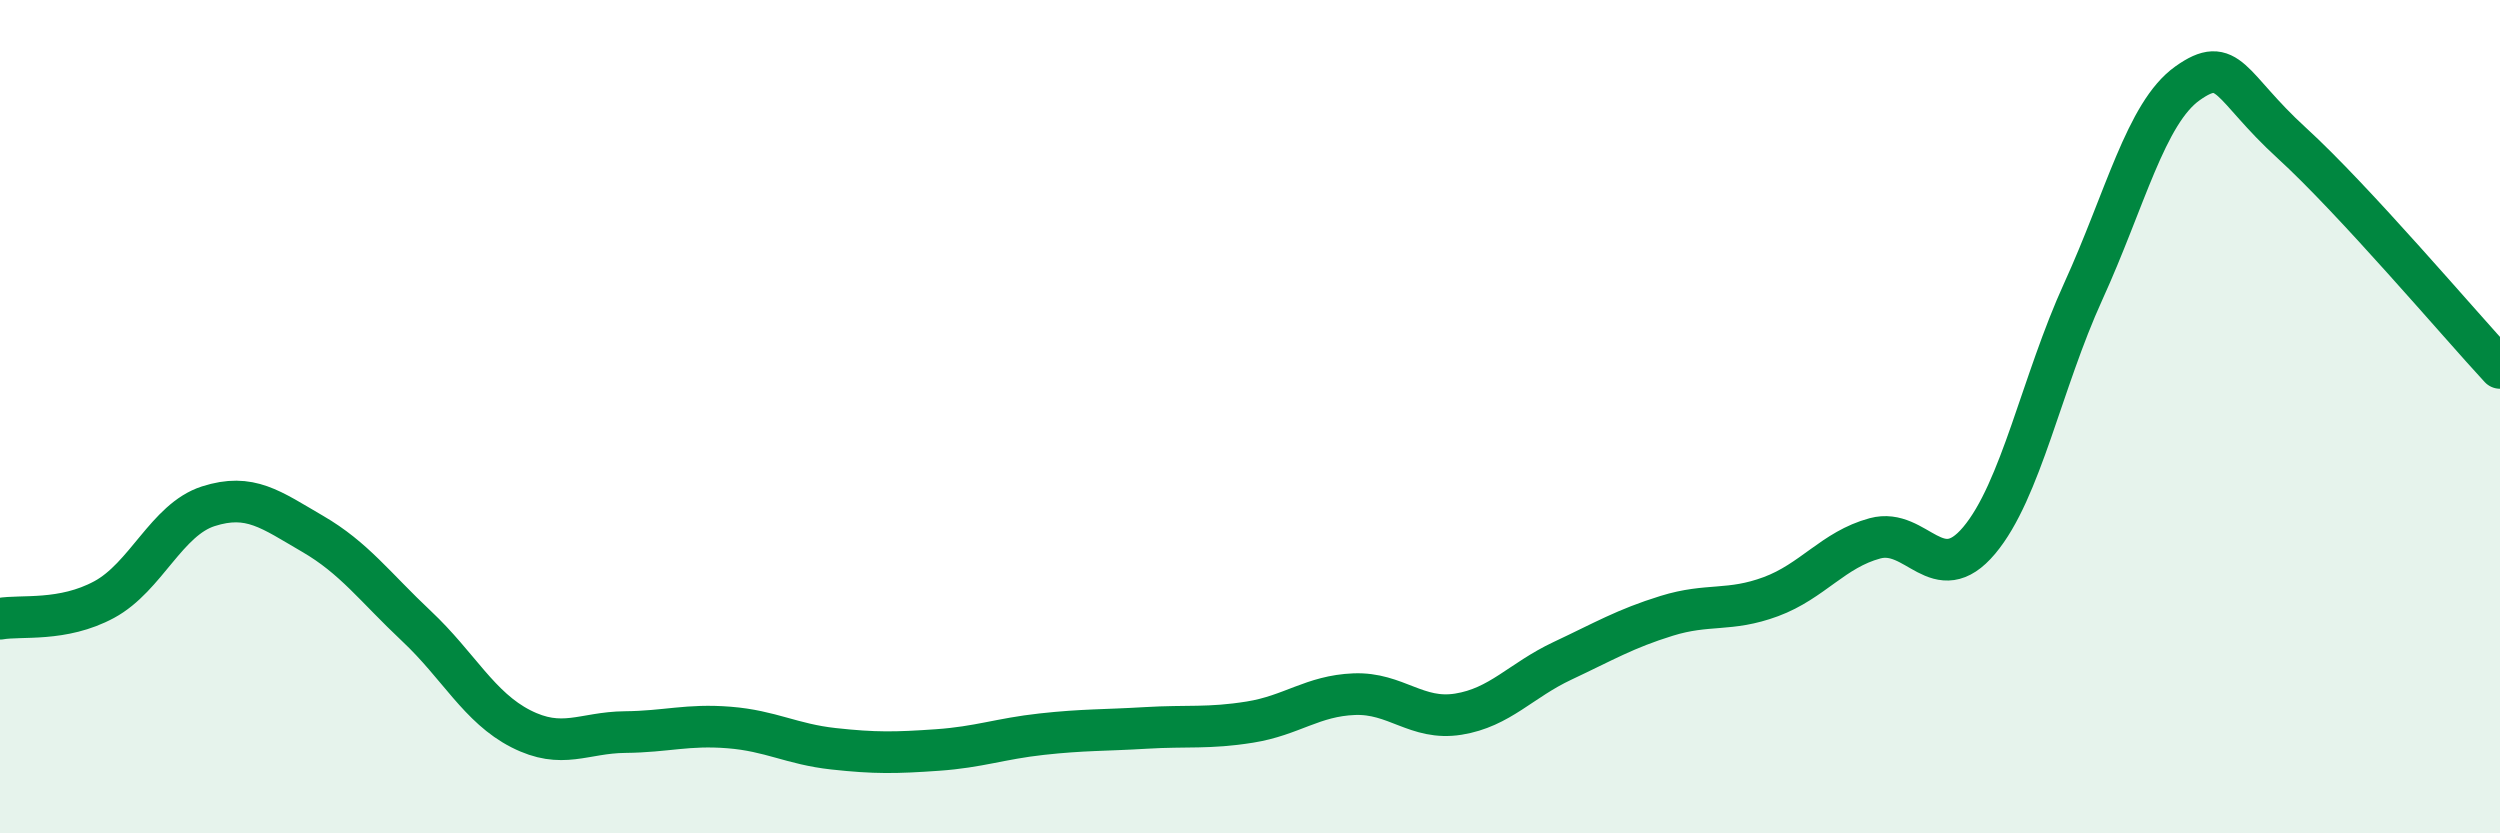
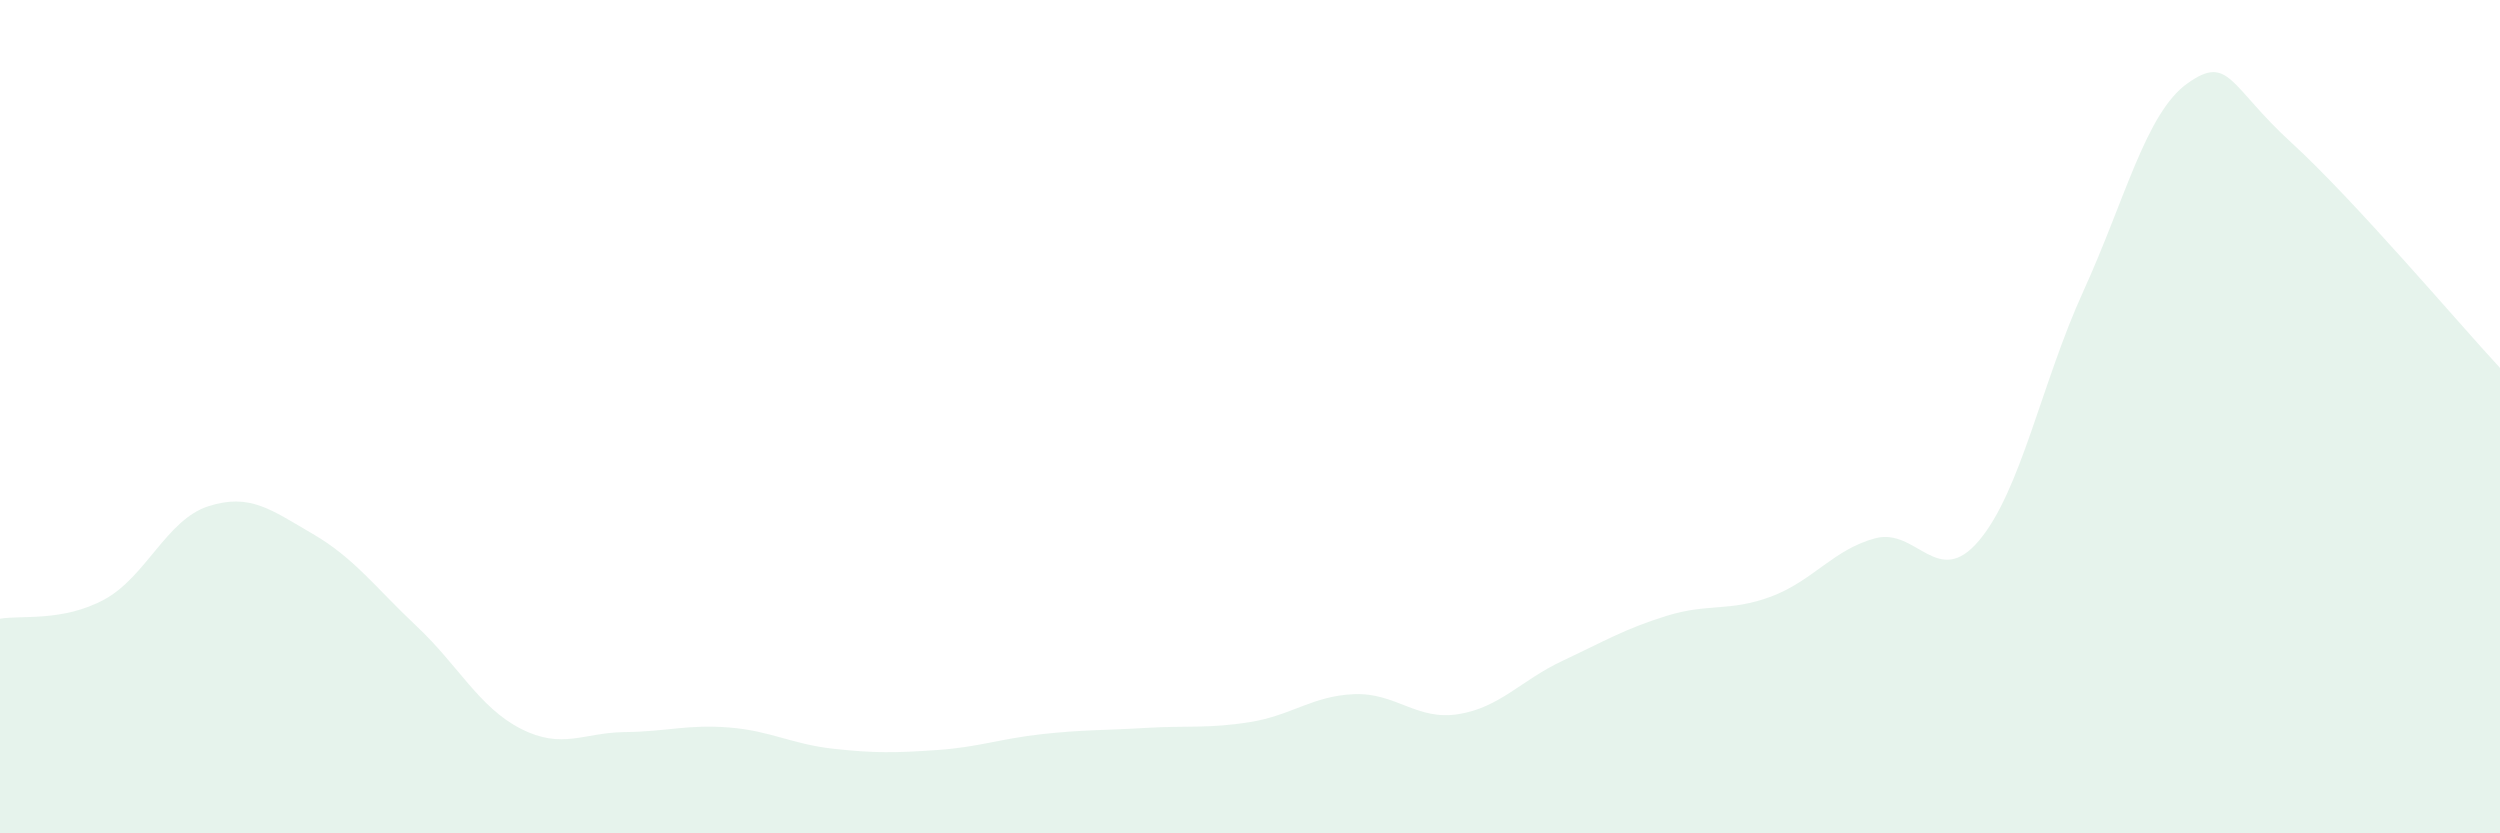
<svg xmlns="http://www.w3.org/2000/svg" width="60" height="20" viewBox="0 0 60 20">
  <path d="M 0,14.85 C 0.5,14.76 1.5,14.93 2.5,14.39 C 3.5,13.85 4,12.47 5,12.15 C 6,11.83 6.5,12.23 7.5,12.81 C 8.5,13.39 9,14.09 10,15.03 C 11,15.97 11.5,16.98 12.5,17.49 C 13.5,18 14,17.58 15,17.57 C 16,17.56 16.5,17.38 17.5,17.46 C 18.5,17.54 19,17.86 20,17.97 C 21,18.08 21.5,18.07 22.5,18 C 23.5,17.93 24,17.73 25,17.62 C 26,17.51 26.5,17.53 27.5,17.47 C 28.5,17.41 29,17.49 30,17.33 C 31,17.17 31.5,16.7 32.5,16.66 C 33.5,16.62 34,17.3 35,17.14 C 36,16.98 36.5,16.33 37.5,15.86 C 38.5,15.39 39,15.09 40,14.78 C 41,14.47 41.5,14.69 42.5,14.32 C 43.5,13.95 44,13.19 45,12.92 C 46,12.65 46.5,14.16 47.5,12.97 C 48.5,11.78 49,9.18 50,6.99 C 51,4.8 51.5,2.71 52.5,2 C 53.5,1.29 53.5,2.06 55,3.43 C 56.5,4.8 59,7.75 60,8.83L60 20L0 20Z" fill="#008740" opacity="0.1" stroke-linecap="round" stroke-linejoin="round" />
-   <path d="M 0,14.85 C 0.5,14.76 1.5,14.93 2.5,14.39 C 3.5,13.85 4,12.47 5,12.15 C 6,11.83 6.5,12.23 7.5,12.81 C 8.5,13.39 9,14.09 10,15.03 C 11,15.97 11.5,16.98 12.5,17.49 C 13.5,18 14,17.58 15,17.57 C 16,17.56 16.5,17.38 17.5,17.46 C 18.5,17.54 19,17.86 20,17.97 C 21,18.08 21.5,18.07 22.5,18 C 23.5,17.93 24,17.73 25,17.62 C 26,17.51 26.5,17.53 27.5,17.47 C 28.5,17.41 29,17.49 30,17.33 C 31,17.17 31.5,16.7 32.5,16.66 C 33.5,16.62 34,17.3 35,17.14 C 36,16.98 36.5,16.33 37.5,15.86 C 38.5,15.39 39,15.09 40,14.78 C 41,14.47 41.5,14.69 42.5,14.32 C 43.5,13.95 44,13.19 45,12.92 C 46,12.65 46.5,14.16 47.5,12.97 C 48.5,11.78 49,9.18 50,6.99 C 51,4.8 51.5,2.71 52.5,2 C 53.5,1.29 53.5,2.06 55,3.43 C 56.5,4.8 59,7.75 60,8.83" stroke="#008740" stroke-width="1" fill="none" stroke-linecap="round" stroke-linejoin="round" />
</svg>